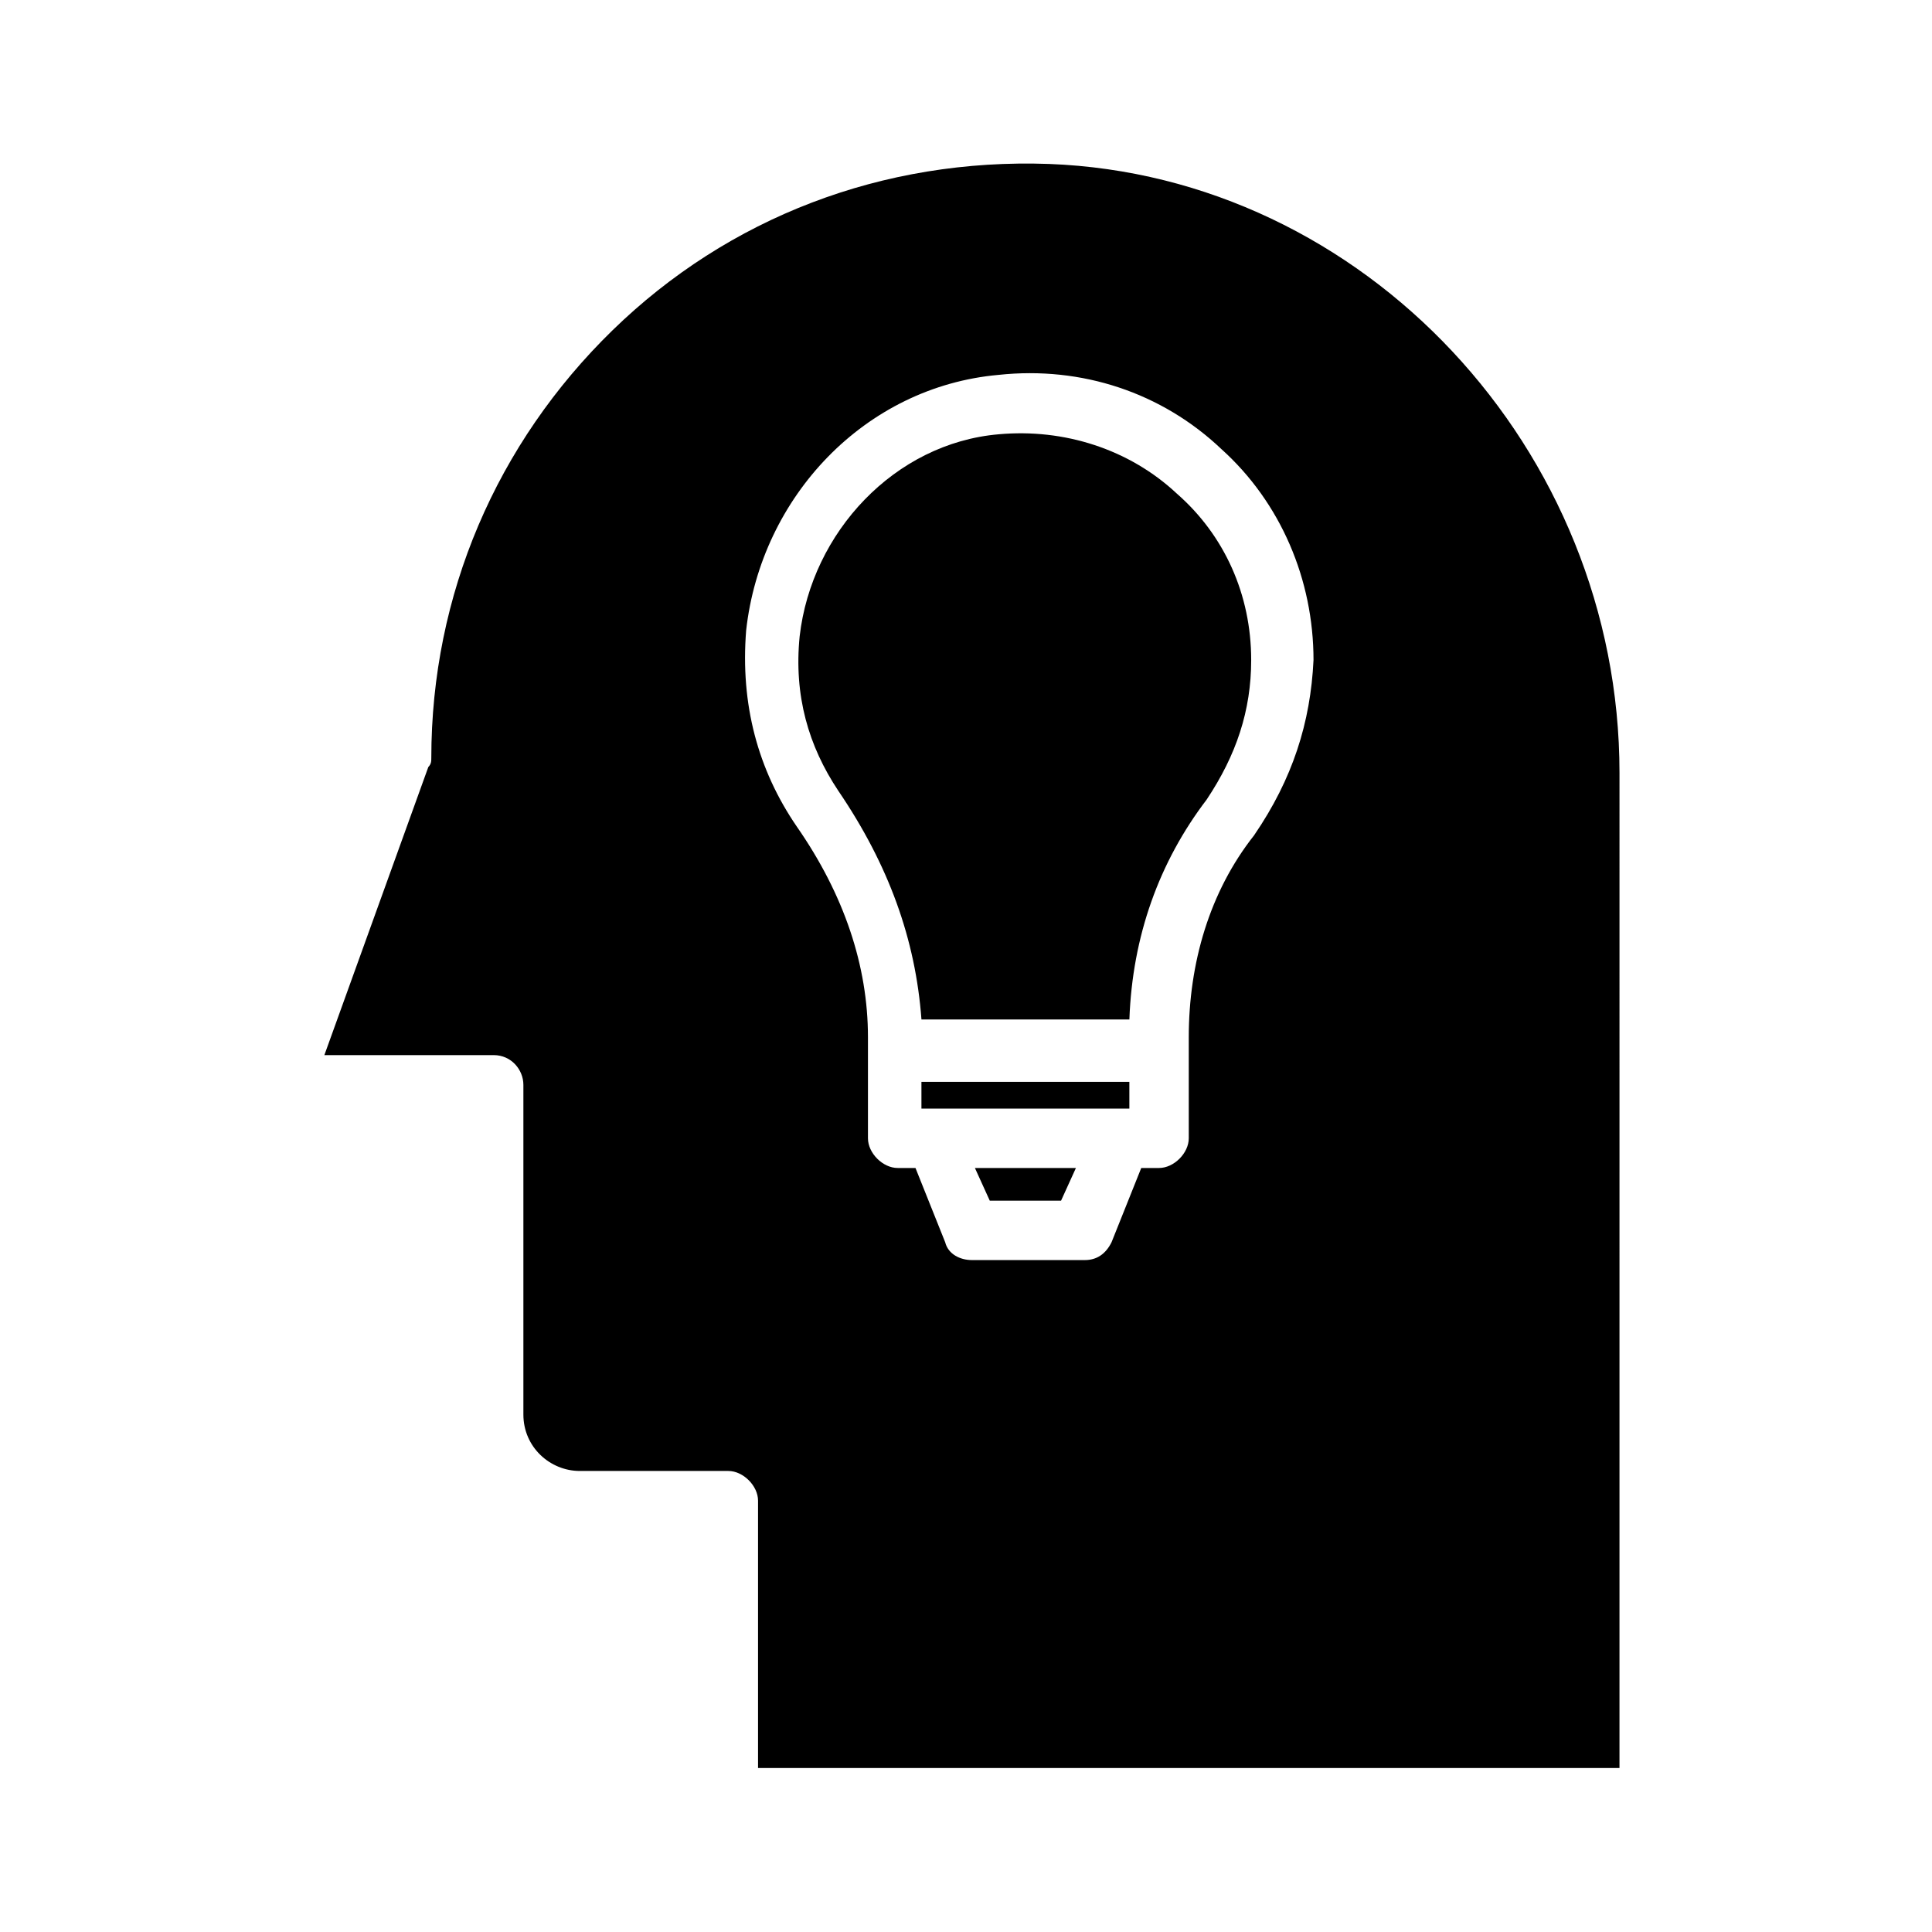
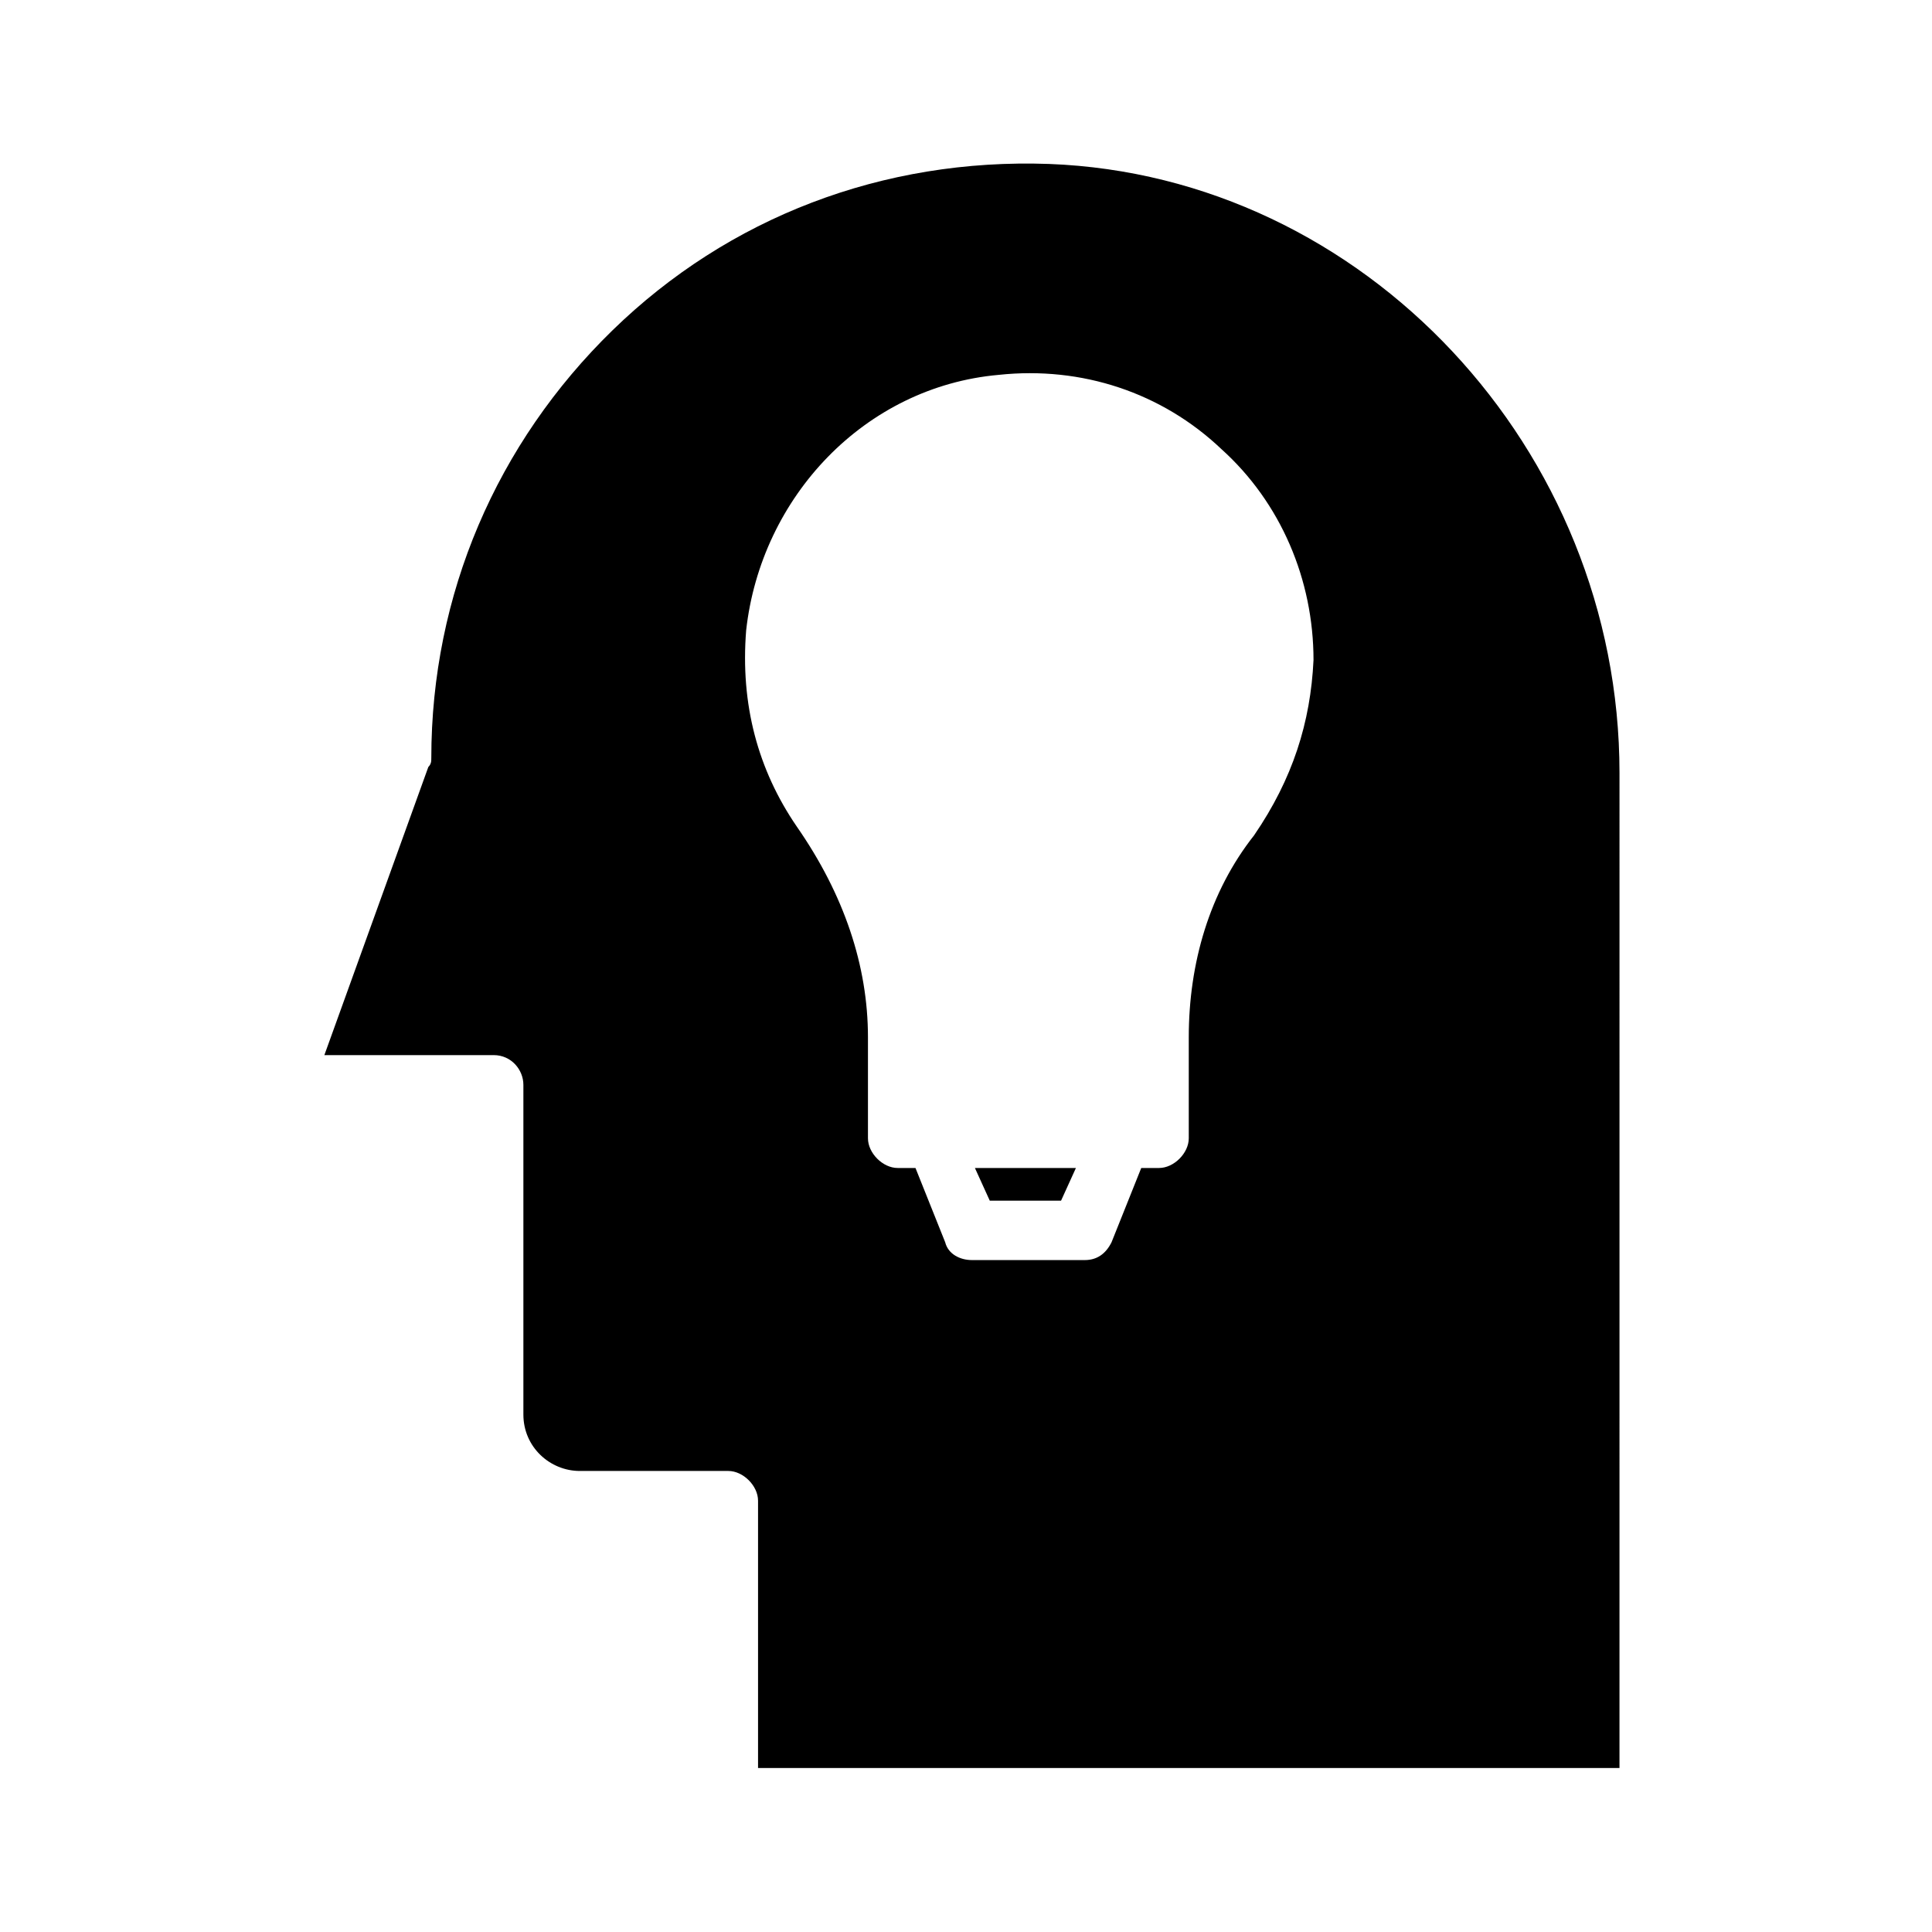
<svg xmlns="http://www.w3.org/2000/svg" fill="#000000" width="800px" height="800px" version="1.1" viewBox="144 144 512 512">
  <g>
-     <path d="m408.66 259.09c-27.551 2.363-49.594 25.977-52.742 53.531-1.574 15.742 2.363 29.125 10.234 40.934 13.383 19.68 20.469 39.359 22.043 60.613h55.105c0.789-22.043 7.871-41.723 20.469-58.254 7.871-11.809 11.809-23.617 11.809-37 0-17.32-7.086-33.062-19.68-44.082-12.602-11.809-29.918-17.316-47.238-15.742z" />
-     <path d="m388.19 437.79h55.102v-7.086h-55.102z" />
    <path d="m406.3 462.19h18.891l3.938-8.66h-26.766z" />
    <path d="m422.04 187.45c-44.082-1.574-85.016 14.172-115.72 44.086-30.699 29.91-48.02 70.059-48.02 113.36 0 0.789 0 1.574-0.789 2.363l-27.551 76.355h44.871c4.723 0 7.871 3.938 7.871 7.871v87.379c0 8.66 7.086 14.957 14.957 14.957h39.359c3.938 0 7.871 3.938 7.871 7.871v70.848h228.29l0.004-263.71c0-85.809-67.699-158.23-151.14-161.38zm54.316 177.91c-11.809 14.957-17.32 33.852-17.32 53.531v26.766c0 3.938-3.938 7.871-7.871 7.871h-4.723l-7.871 19.68c-1.574 3.148-3.938 4.723-7.086 4.723h-29.914c-3.148 0-6.297-1.574-7.086-4.723l-7.871-19.68h-4.723c-3.938 0-7.871-3.938-7.871-7.871v-26.766c0-18.895-6.297-37.785-18.895-55.891-10.234-14.957-14.957-32.273-13.383-51.957 3.938-35.426 31.488-64.551 66.914-67.699 22.043-2.363 43.297 4.723 59.039 19.68 15.742 14.168 24.402 34.637 24.402 55.891-0.785 16.531-5.508 31.488-15.742 46.445z" />
  </g>
</svg>